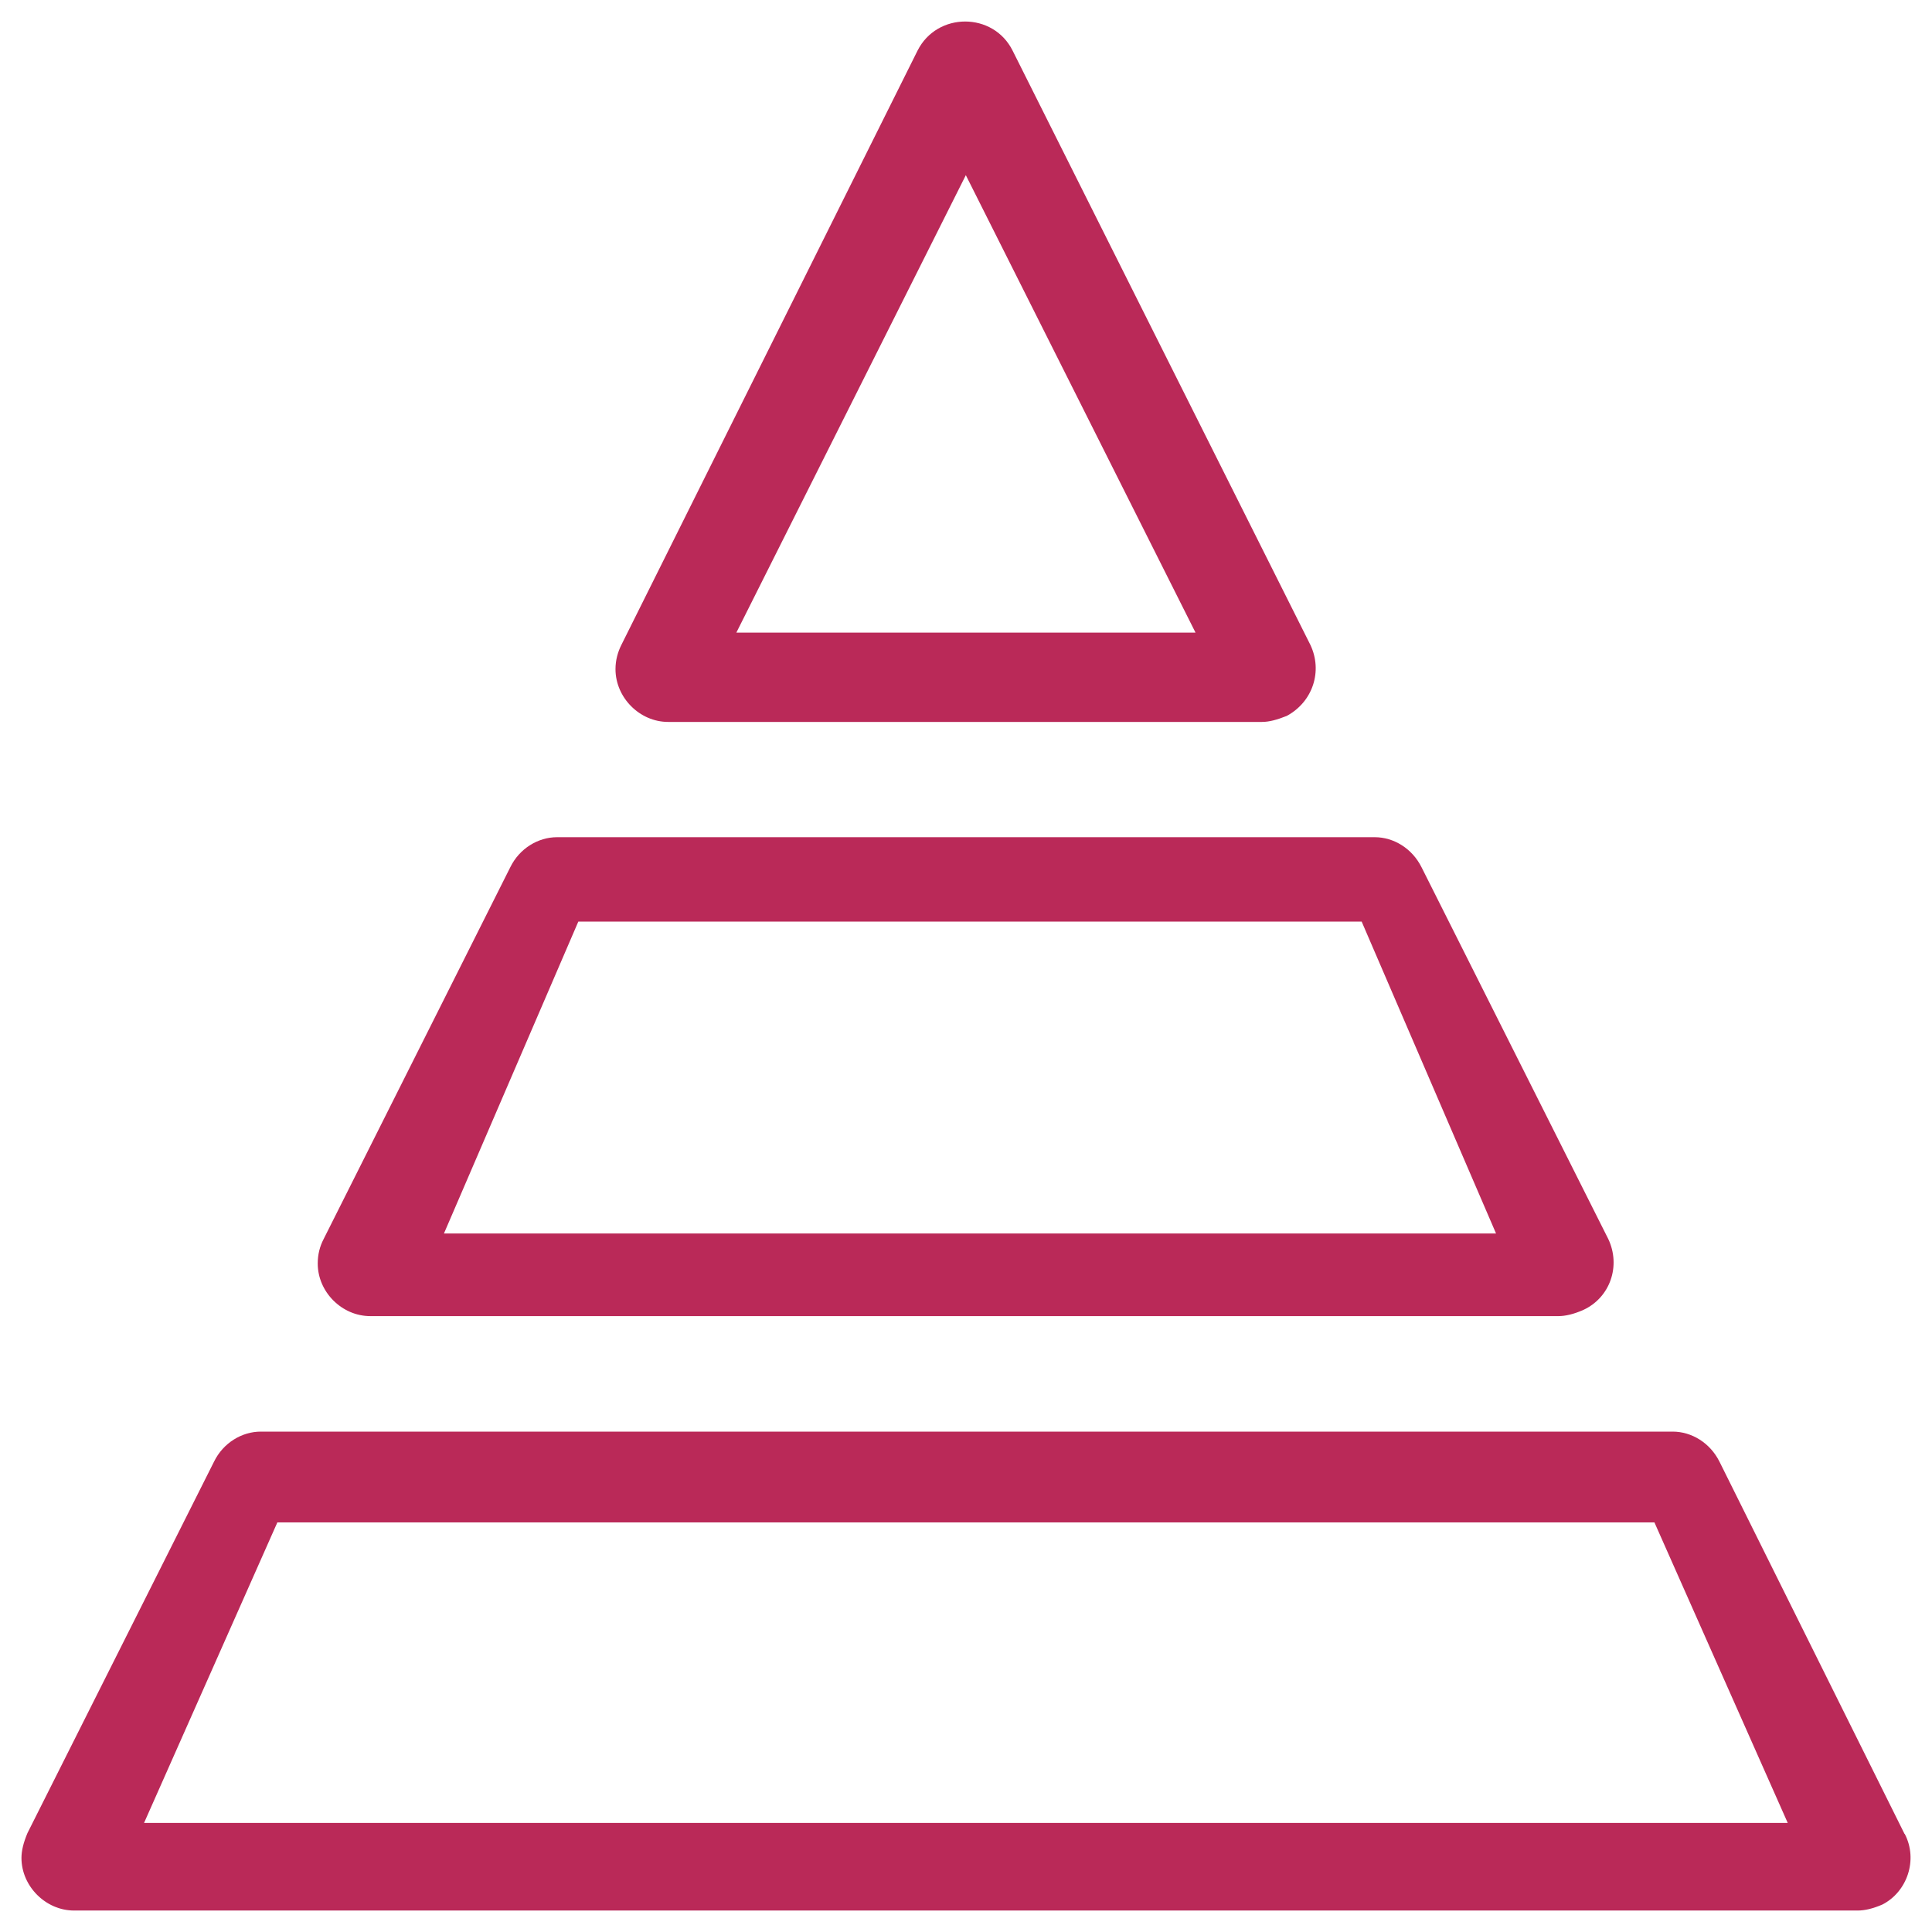
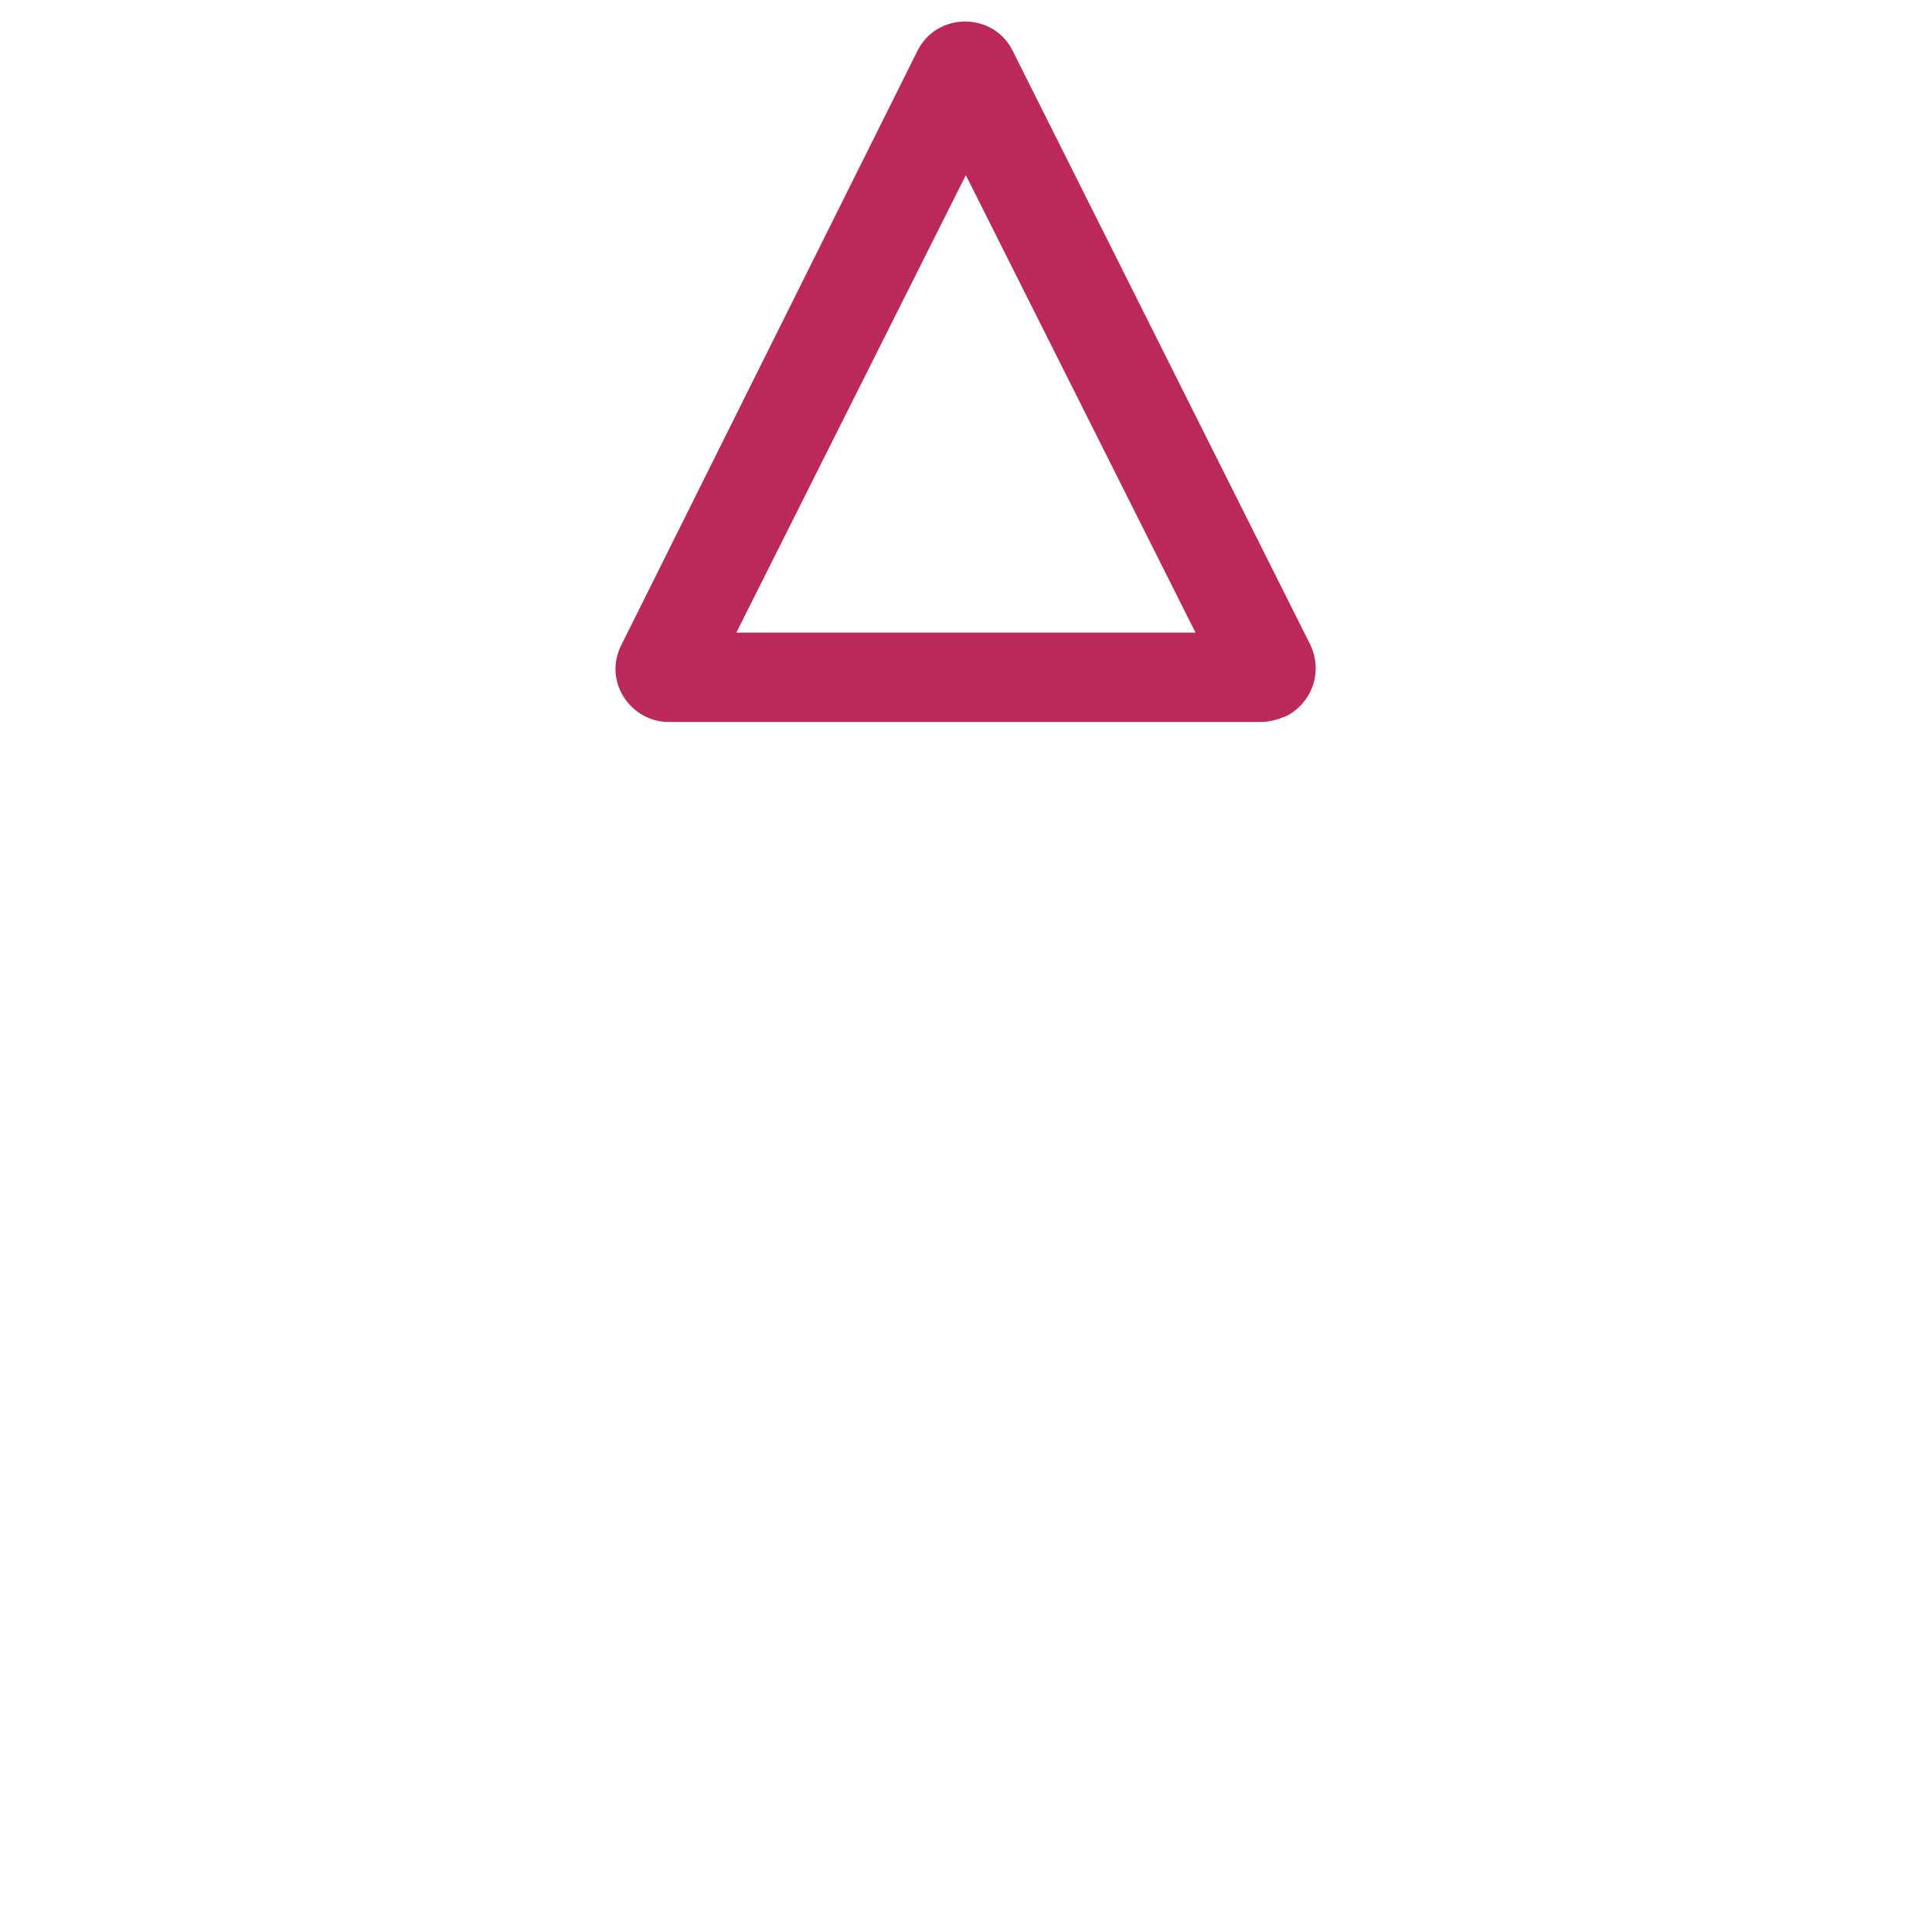
<svg xmlns="http://www.w3.org/2000/svg" width="90" height="90" viewBox="0 0 90 90" fill="none">
  <g clip-path="url(#clip0_5530_4048)">
-     <path fill-rule="evenodd" clip-rule="evenodd" d="M88.73 85.43H88.72L80.1 68.09C79.66 67.21 78.8 66.69 77.92 66.69H12.15C11.27 66.69 10.4 67.21 9.97 68.09L1.28 85.39C1.09 85.84 1 86.22 1 86.55C1 87.87 2.13 89 3.45 89H86.54C86.87 89 87.25 88.91 87.69 88.72C88.84 88.13 89.36 86.64 88.73 85.43ZM6.71 84.92L12.92 70.92H77.07L83.28 84.92H6.71Z" fill="#BA2958" />
-     <path fill-rule="evenodd" clip-rule="evenodd" d="M74.921 57.72L66.221 40.4C65.781 39.52 64.921 39 64.041 39H25.951C25.071 39 24.201 39.52 23.771 40.4L15.071 57.73C14.901 58.06 14.801 58.43 14.801 58.86C14.801 60.18 15.921 61.31 17.251 61.31H72.591C72.921 61.31 73.311 61.22 73.761 61.02C75.011 60.44 75.511 58.97 74.921 57.72ZM20.681 57.46L26.941 42.93H63.431L69.691 57.46H20.681Z" fill="#BA2958" />
    <path fill-rule="evenodd" clip-rule="evenodd" d="M61.042 30.04L47.172 2.36C46.272 0.55 43.652 0.55 42.742 2.36L28.942 30.05C28.782 30.37 28.672 30.75 28.672 31.17C28.672 32.5 29.802 33.63 31.122 33.63H58.792C59.122 33.63 59.492 33.53 59.942 33.35C61.162 32.69 61.622 31.26 61.042 30.04ZM34.302 29.47L44.992 8.16L55.692 29.47H34.302Z" fill="#BA2958" />
  </g>
  <defs>
    <clipPath id="clip0_5530_4048">
      <rect width="88" height="88" fill="white" transform="translate(1 1)" />
    </clipPath>
  </defs>
</svg>